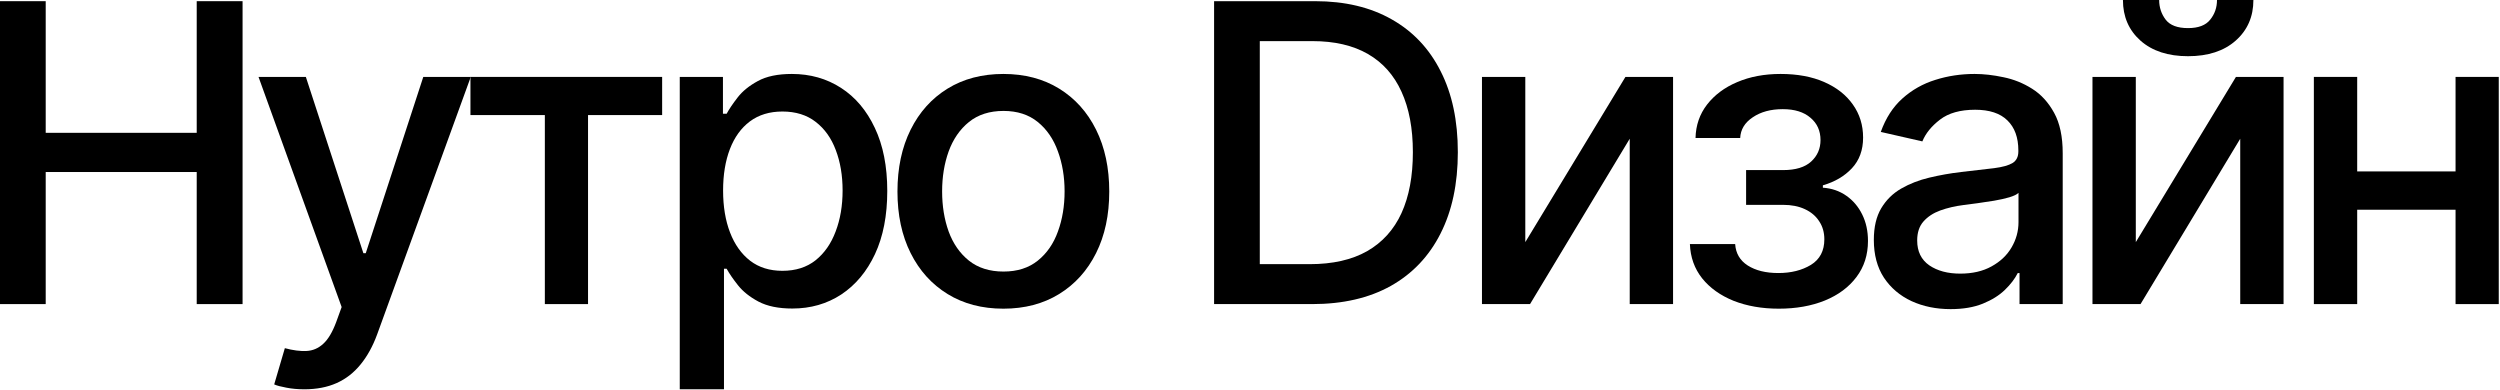
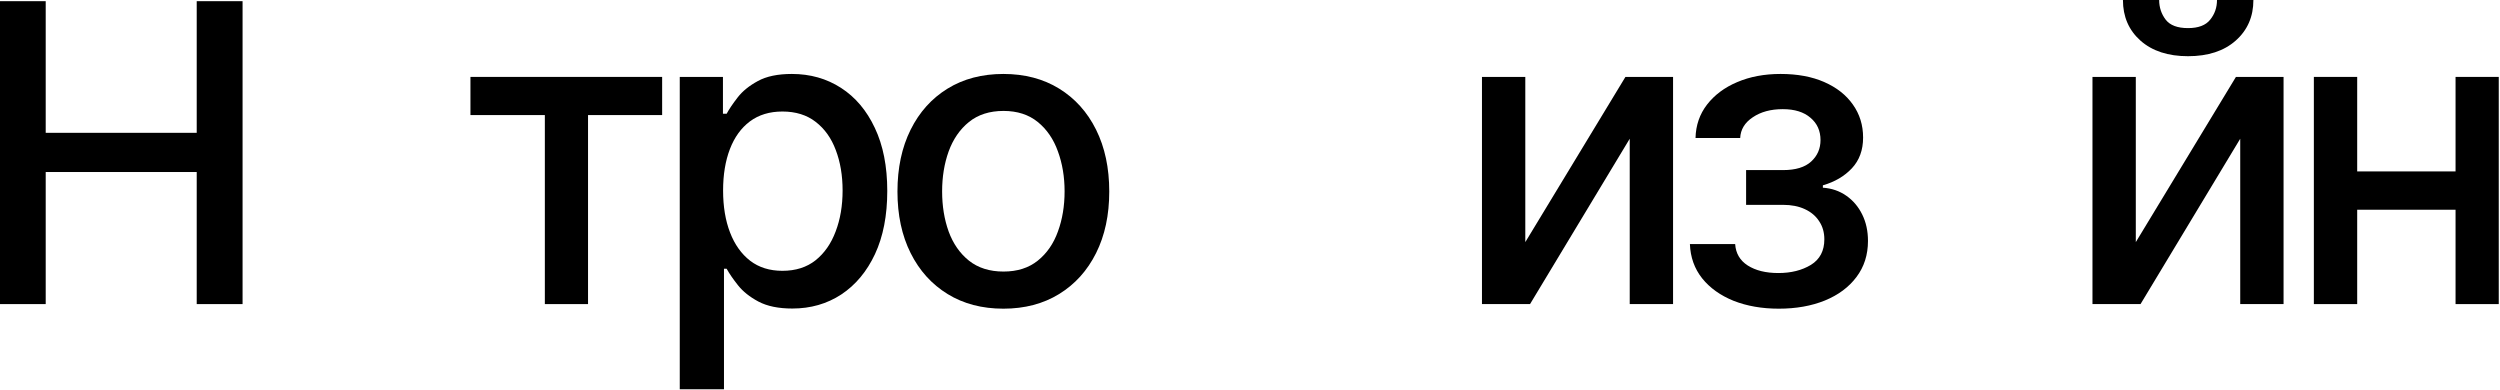
<svg xmlns="http://www.w3.org/2000/svg" width="1481" height="231" viewBox="0 0 1481 231" fill="none">
  <path d="M0 180.145V0.701H27.074V78.682H116.534V0.701H143.696V180.145H116.534V101.901H27.074V180.145H0Z" fill="black" />
-   <path d="M180.31 230.614C176.396 230.614 172.833 230.293 169.62 229.65C166.408 229.066 164.013 228.423 162.436 227.723L168.744 206.256C173.534 207.541 177.798 208.096 181.537 207.921C185.275 207.745 188.575 206.343 191.438 203.715C194.358 201.086 196.928 196.793 199.148 190.835L202.39 181.898L153.148 45.562H181.186L215.27 150.004H216.672L250.756 45.562H278.882L223.419 198.107C220.848 205.117 217.577 211.046 213.605 215.894C209.633 220.801 204.902 224.481 199.411 226.934C193.92 229.387 187.553 230.614 180.31 230.614Z" fill="black" />
  <path d="M278.696 68.168V45.562H392.251V68.168H348.353V180.145H322.768V68.168H278.696Z" fill="black" />
  <path d="M402.689 230.614V45.562H428.273V67.379H430.464C431.983 64.575 434.173 61.334 437.035 57.654C439.898 53.974 443.87 50.761 448.952 48.015C454.033 45.212 460.751 43.81 469.104 43.81C479.969 43.81 489.665 46.555 498.194 52.046C506.722 57.537 513.41 65.452 518.258 75.791C523.165 86.13 525.618 98.572 525.618 113.117C525.618 127.661 523.194 140.132 518.346 150.53C513.498 160.869 506.839 168.842 498.369 174.45C489.899 179.999 480.232 182.774 469.367 182.774C461.189 182.774 454.501 181.401 449.302 178.656C444.162 175.91 440.131 172.698 437.211 169.018C434.29 165.338 432.041 162.066 430.464 159.204H428.887V230.614H402.689ZM428.361 112.854C428.361 122.317 429.734 130.611 432.479 137.738C435.225 144.864 439.197 150.442 444.395 154.473C449.594 158.445 455.961 160.431 463.496 160.431C471.324 160.431 477.866 158.357 483.123 154.21C488.38 150.004 492.352 144.309 495.039 137.124C497.785 129.939 499.157 121.849 499.157 112.854C499.157 103.975 497.814 96.001 495.127 88.934C492.498 81.866 488.526 76.287 483.211 72.198C477.954 68.109 471.382 66.065 463.496 66.065C455.903 66.065 449.477 68.022 444.22 71.935C439.021 75.849 435.079 81.311 432.392 88.32C429.705 95.33 428.361 103.508 428.361 112.854Z" fill="black" />
  <path d="M594.389 182.861C581.772 182.861 570.761 179.97 561.357 174.187C551.952 168.404 544.651 160.314 539.452 149.917C534.253 139.519 531.654 127.369 531.654 113.467C531.654 99.506 534.253 87.298 539.452 76.842C544.651 66.386 551.952 58.267 561.357 52.484C570.761 46.701 581.772 43.81 594.389 43.81C607.006 43.81 618.017 46.701 627.422 52.484C636.826 58.267 644.128 66.386 649.326 76.842C654.525 87.298 657.124 99.506 657.124 113.467C657.124 127.369 654.525 139.519 649.326 149.917C644.128 160.314 636.826 168.404 627.422 174.187C618.017 179.97 607.006 182.861 594.389 182.861ZM594.477 160.869C602.654 160.869 609.43 158.708 614.804 154.385C620.178 150.063 624.15 144.309 626.721 137.124C629.349 129.939 630.663 122.024 630.663 113.379C630.663 104.793 629.349 96.907 626.721 89.722C624.15 82.479 620.178 76.667 614.804 72.286C609.43 67.905 602.654 65.715 594.477 65.715C586.24 65.715 579.406 67.905 573.974 72.286C568.6 76.667 564.598 82.479 561.97 89.722C559.4 96.907 558.115 104.793 558.115 113.379C558.115 122.024 559.4 129.939 561.97 137.124C564.598 144.309 568.6 150.063 573.974 154.385C579.406 158.708 586.24 160.869 594.477 160.869Z" fill="black" />
-   <path d="M777.317 180.145H719.226V0.701H779.157C796.739 0.701 811.839 4.293 824.456 11.478C837.073 18.605 846.741 28.856 853.458 42.233C860.234 55.551 863.622 71.526 863.622 90.16C863.622 108.852 860.205 124.916 853.371 138.351C846.595 151.786 836.781 162.125 823.931 169.368C811.08 176.553 795.542 180.145 777.317 180.145ZM746.3 156.488H775.828C789.496 156.488 800.858 153.918 809.911 148.778C818.965 143.579 825.741 136.073 830.239 126.259C834.737 116.388 836.986 104.355 836.986 90.16C836.986 76.083 834.737 64.137 830.239 54.324C825.8 44.511 819.17 37.063 810.35 31.981C801.529 26.899 790.577 24.358 777.492 24.358H746.3V156.488Z" fill="black" />
  <path d="M903.588 143.433L962.906 45.562H991.12V180.145H965.447V82.187L906.392 180.145H877.915V45.562H903.588V143.433Z" fill="black" />
  <path d="M1001.1 144.572H1027.91C1028.26 150.063 1030.74 154.298 1035.36 157.277C1040.03 160.256 1046.08 161.745 1053.49 161.745C1061.03 161.745 1067.45 160.139 1072.77 156.926C1078.09 153.655 1080.74 148.602 1080.74 141.768C1080.74 137.679 1079.72 134.116 1077.68 131.078C1075.69 127.983 1072.86 125.588 1069.18 123.894C1065.56 122.2 1061.26 121.353 1056.3 121.353H1034.39V100.762H1056.3C1063.72 100.762 1069.27 99.068 1072.95 95.68C1076.63 92.292 1078.47 88.057 1078.47 82.975C1078.47 77.485 1076.48 73.075 1072.51 69.745C1068.59 66.357 1063.13 64.663 1056.12 64.663C1049 64.663 1043.07 66.269 1038.34 69.482C1033.6 72.636 1031.12 76.725 1030.89 81.749H1004.43C1004.6 74.213 1006.88 67.613 1011.26 61.947C1015.7 56.222 1021.66 51.783 1029.14 48.629C1036.67 45.416 1045.23 43.81 1054.81 43.81C1064.8 43.81 1073.44 45.416 1080.74 48.629C1088.05 51.841 1093.68 56.281 1097.65 61.947C1101.68 67.613 1103.7 74.126 1103.7 81.486C1103.7 88.904 1101.48 94.979 1097.04 99.711C1092.66 104.384 1086.94 107.743 1079.87 109.787V111.189C1085.07 111.539 1089.68 113.117 1093.71 115.92C1097.74 118.724 1100.9 122.433 1103.17 127.048C1105.45 131.663 1106.59 136.891 1106.59 142.732C1106.59 150.968 1104.31 158.094 1099.76 164.111C1095.26 170.127 1089.01 174.771 1081.01 178.042C1073.06 181.255 1063.98 182.861 1053.76 182.861C1043.83 182.861 1034.92 181.314 1027.03 178.218C1019.21 175.063 1012.98 170.624 1008.37 164.9C1003.81 159.175 1001.39 152.399 1001.1 144.572Z" fill="black" />
-   <path d="M1155.54 183.124C1147.01 183.124 1139.3 181.547 1132.41 178.393C1125.51 175.18 1120.05 170.536 1116.02 164.461C1112.05 158.386 1110.06 150.939 1110.06 142.118C1110.06 134.525 1111.52 128.275 1114.44 123.368C1117.37 118.461 1121.31 114.577 1126.27 111.715C1131.24 108.852 1136.79 106.691 1142.92 105.231C1149.05 103.77 1155.3 102.661 1161.67 101.901C1169.73 100.967 1176.27 100.207 1181.3 99.623C1186.32 98.981 1189.97 97.958 1192.25 96.556C1194.53 95.155 1195.67 92.876 1195.67 89.722V89.109C1195.67 81.457 1193.51 75.528 1189.18 71.322C1184.92 67.116 1178.55 65.013 1170.08 65.013C1161.26 65.013 1154.31 66.97 1149.23 70.884C1144.21 74.739 1140.73 79.033 1138.8 83.764L1114.18 78.156C1117.1 69.979 1121.37 63.378 1126.97 58.355C1132.64 53.273 1139.15 49.593 1146.51 47.314C1153.87 44.978 1161.61 43.81 1169.73 43.81C1175.11 43.81 1180.8 44.452 1186.82 45.737C1192.89 46.964 1198.56 49.242 1203.82 52.572C1209.13 55.901 1213.48 60.662 1216.87 66.853C1220.26 72.987 1221.95 80.96 1221.95 90.774V180.145H1196.37V161.745H1195.32C1193.62 165.133 1191.08 168.463 1187.69 171.734C1184.31 175.005 1179.95 177.721 1174.64 179.882C1169.32 182.044 1162.96 183.124 1155.54 183.124ZM1161.23 162.096C1168.48 162.096 1174.67 160.665 1179.81 157.802C1185.01 154.94 1188.95 151.202 1191.64 146.587C1194.38 141.914 1195.76 136.92 1195.76 131.604V114.256C1194.82 115.19 1193.01 116.066 1190.32 116.884C1187.69 117.644 1184.69 118.315 1181.3 118.899C1177.91 119.425 1174.61 119.922 1171.4 120.389C1168.18 120.798 1165.5 121.148 1163.34 121.44C1158.25 122.083 1153.61 123.164 1149.4 124.682C1145.26 126.201 1141.93 128.391 1139.42 131.254C1136.96 134.058 1135.74 137.796 1135.74 142.469C1135.74 148.953 1138.13 153.859 1142.92 157.189C1147.71 160.46 1153.81 162.096 1161.23 162.096Z" fill="black" />
  <path d="M1265.25 143.433L1324.57 45.562H1352.78V180.145H1327.11V82.187L1268.05 180.145H1239.58V45.562H1265.25V143.433ZM1313.35 0H1334.91C1334.91 9.872 1331.4 17.904 1324.39 24.095C1317.44 30.229 1308.04 33.295 1296.18 33.295C1284.38 33.295 1275 30.229 1268.05 24.095C1261.1 17.904 1257.63 9.872 1257.63 0H1279.09C1279.09 4.381 1280.38 8.265 1282.95 11.653C1285.52 14.983 1289.93 16.648 1296.18 16.648C1302.31 16.648 1306.69 14.983 1309.32 11.653C1312.01 8.324 1313.35 4.439 1313.35 0Z" fill="black" />
  <path d="M1461.94 101.551V124.244H1389.04V101.551H1461.94ZM1396.4 45.562V180.145H1370.73V45.562H1396.4ZM1480.26 45.562V180.145H1454.67V45.562H1480.26Z" fill="black" />
</svg>